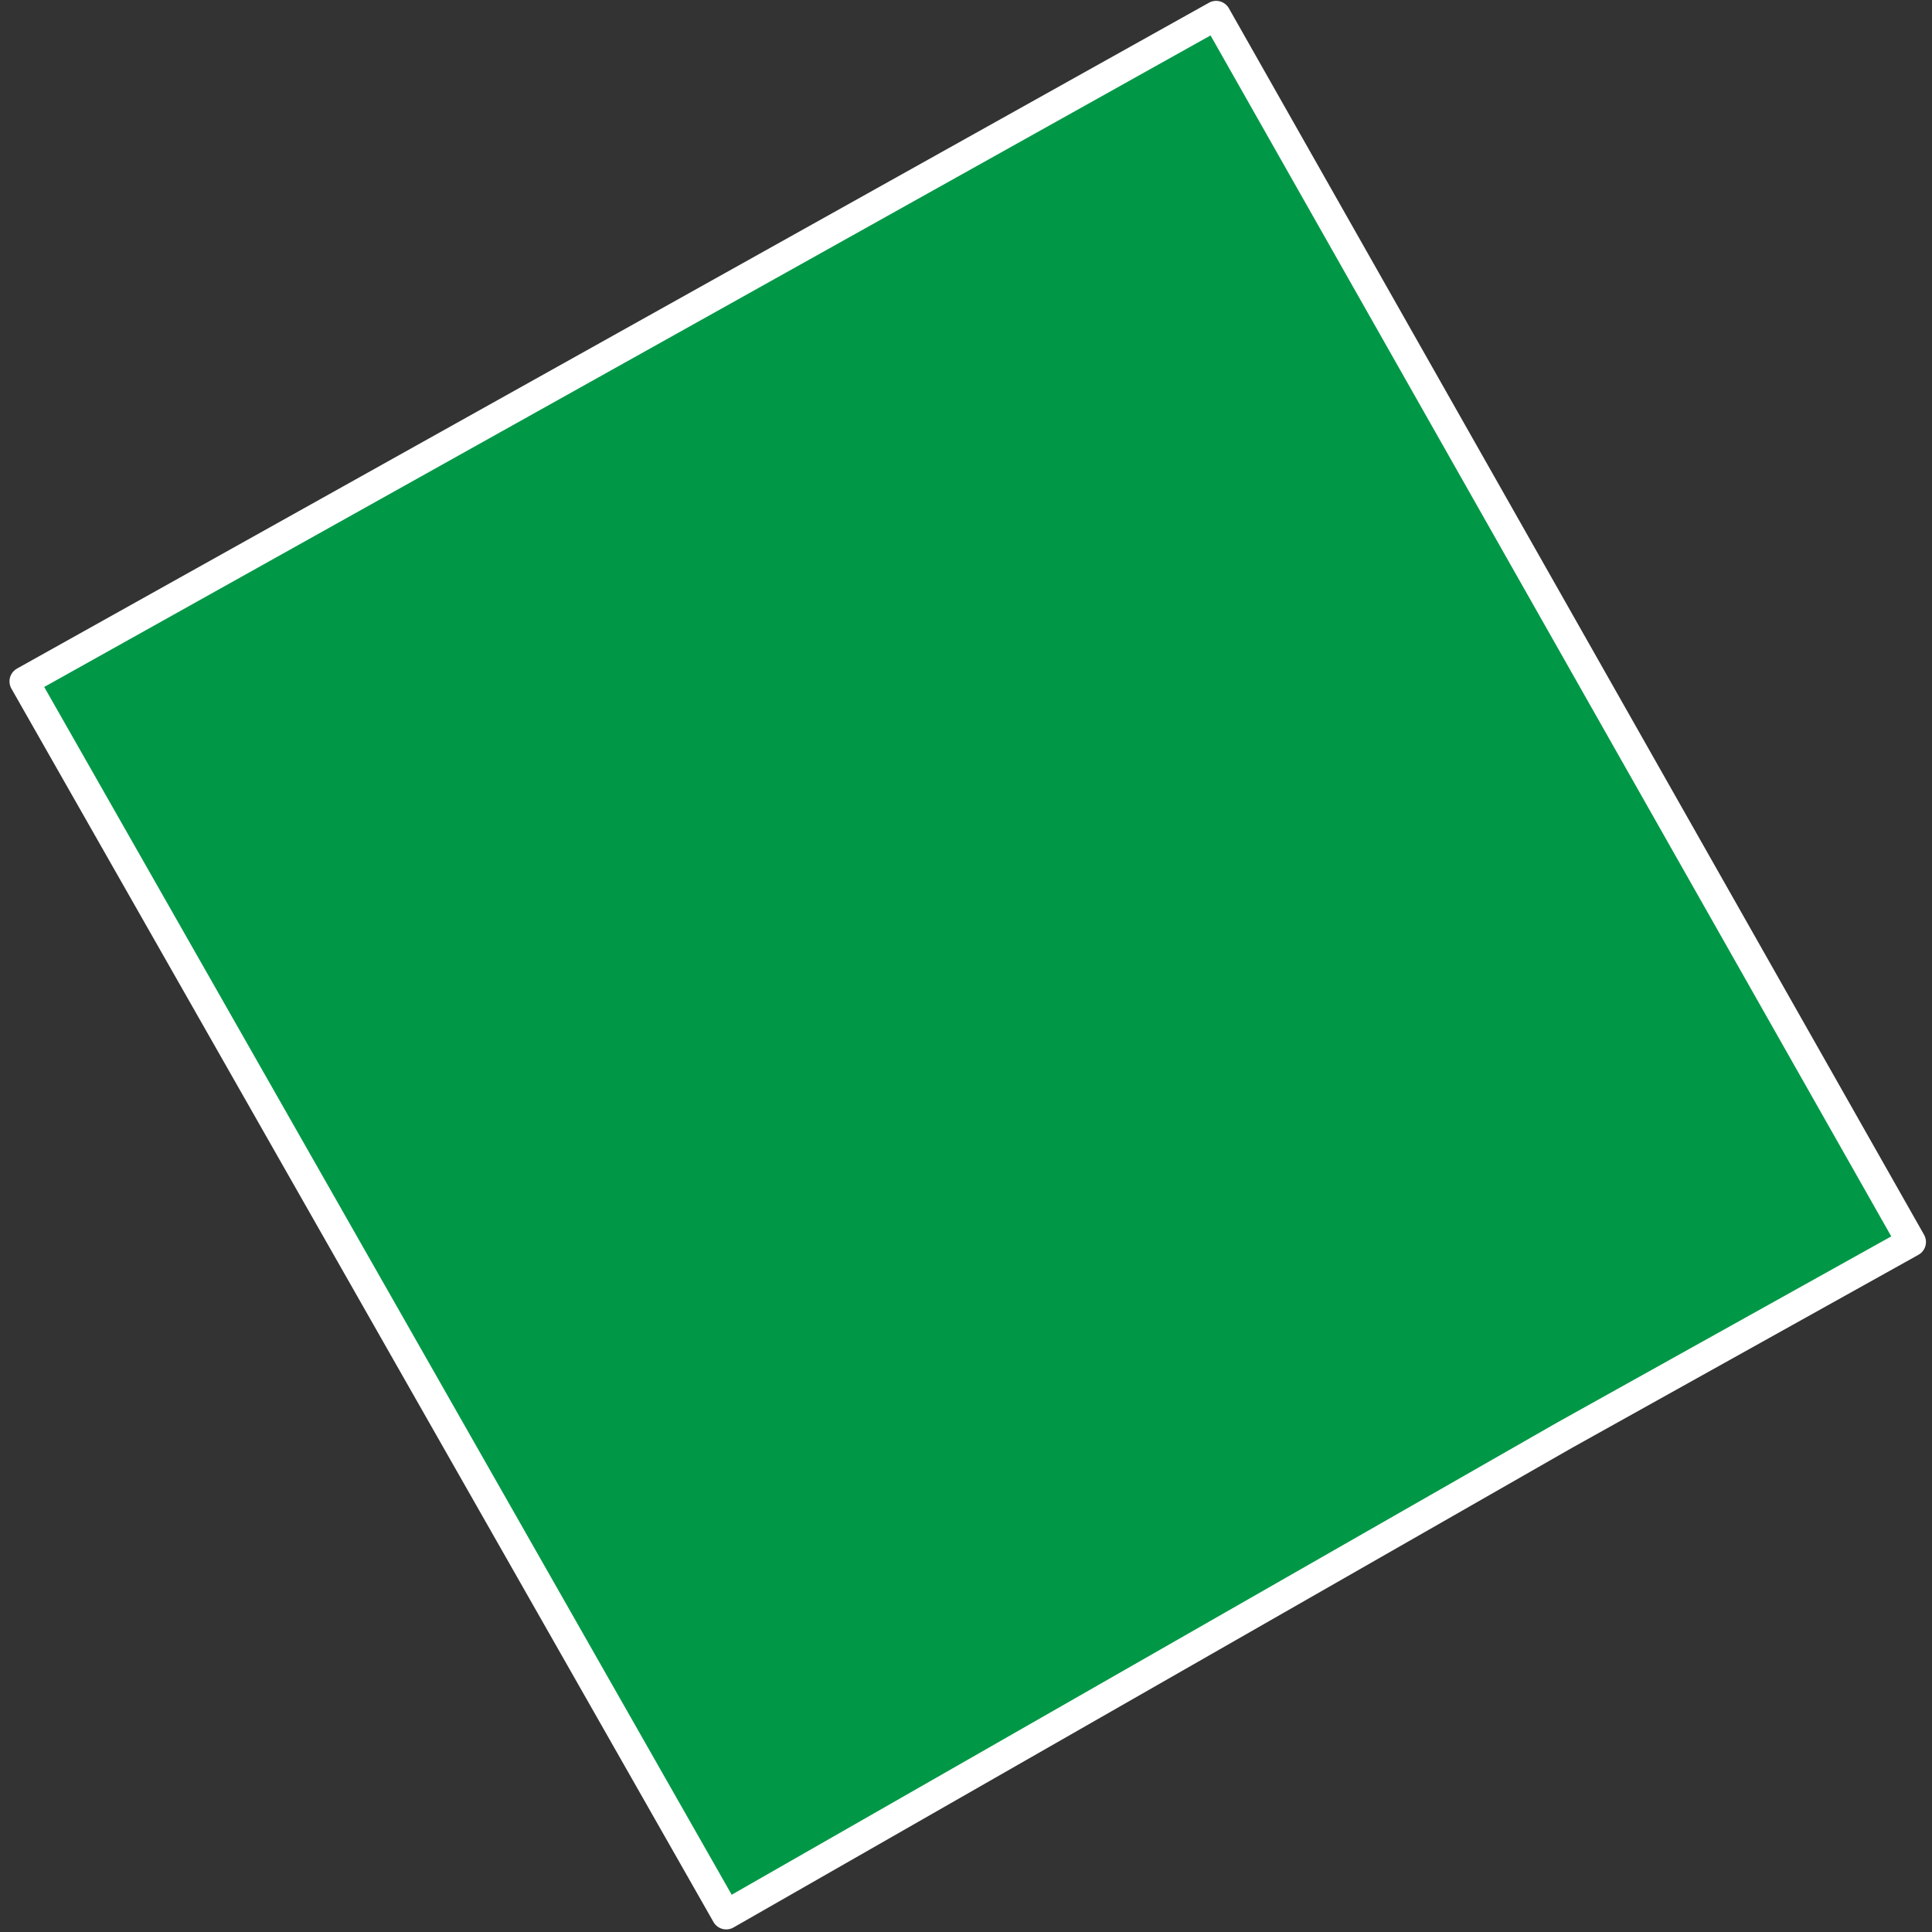
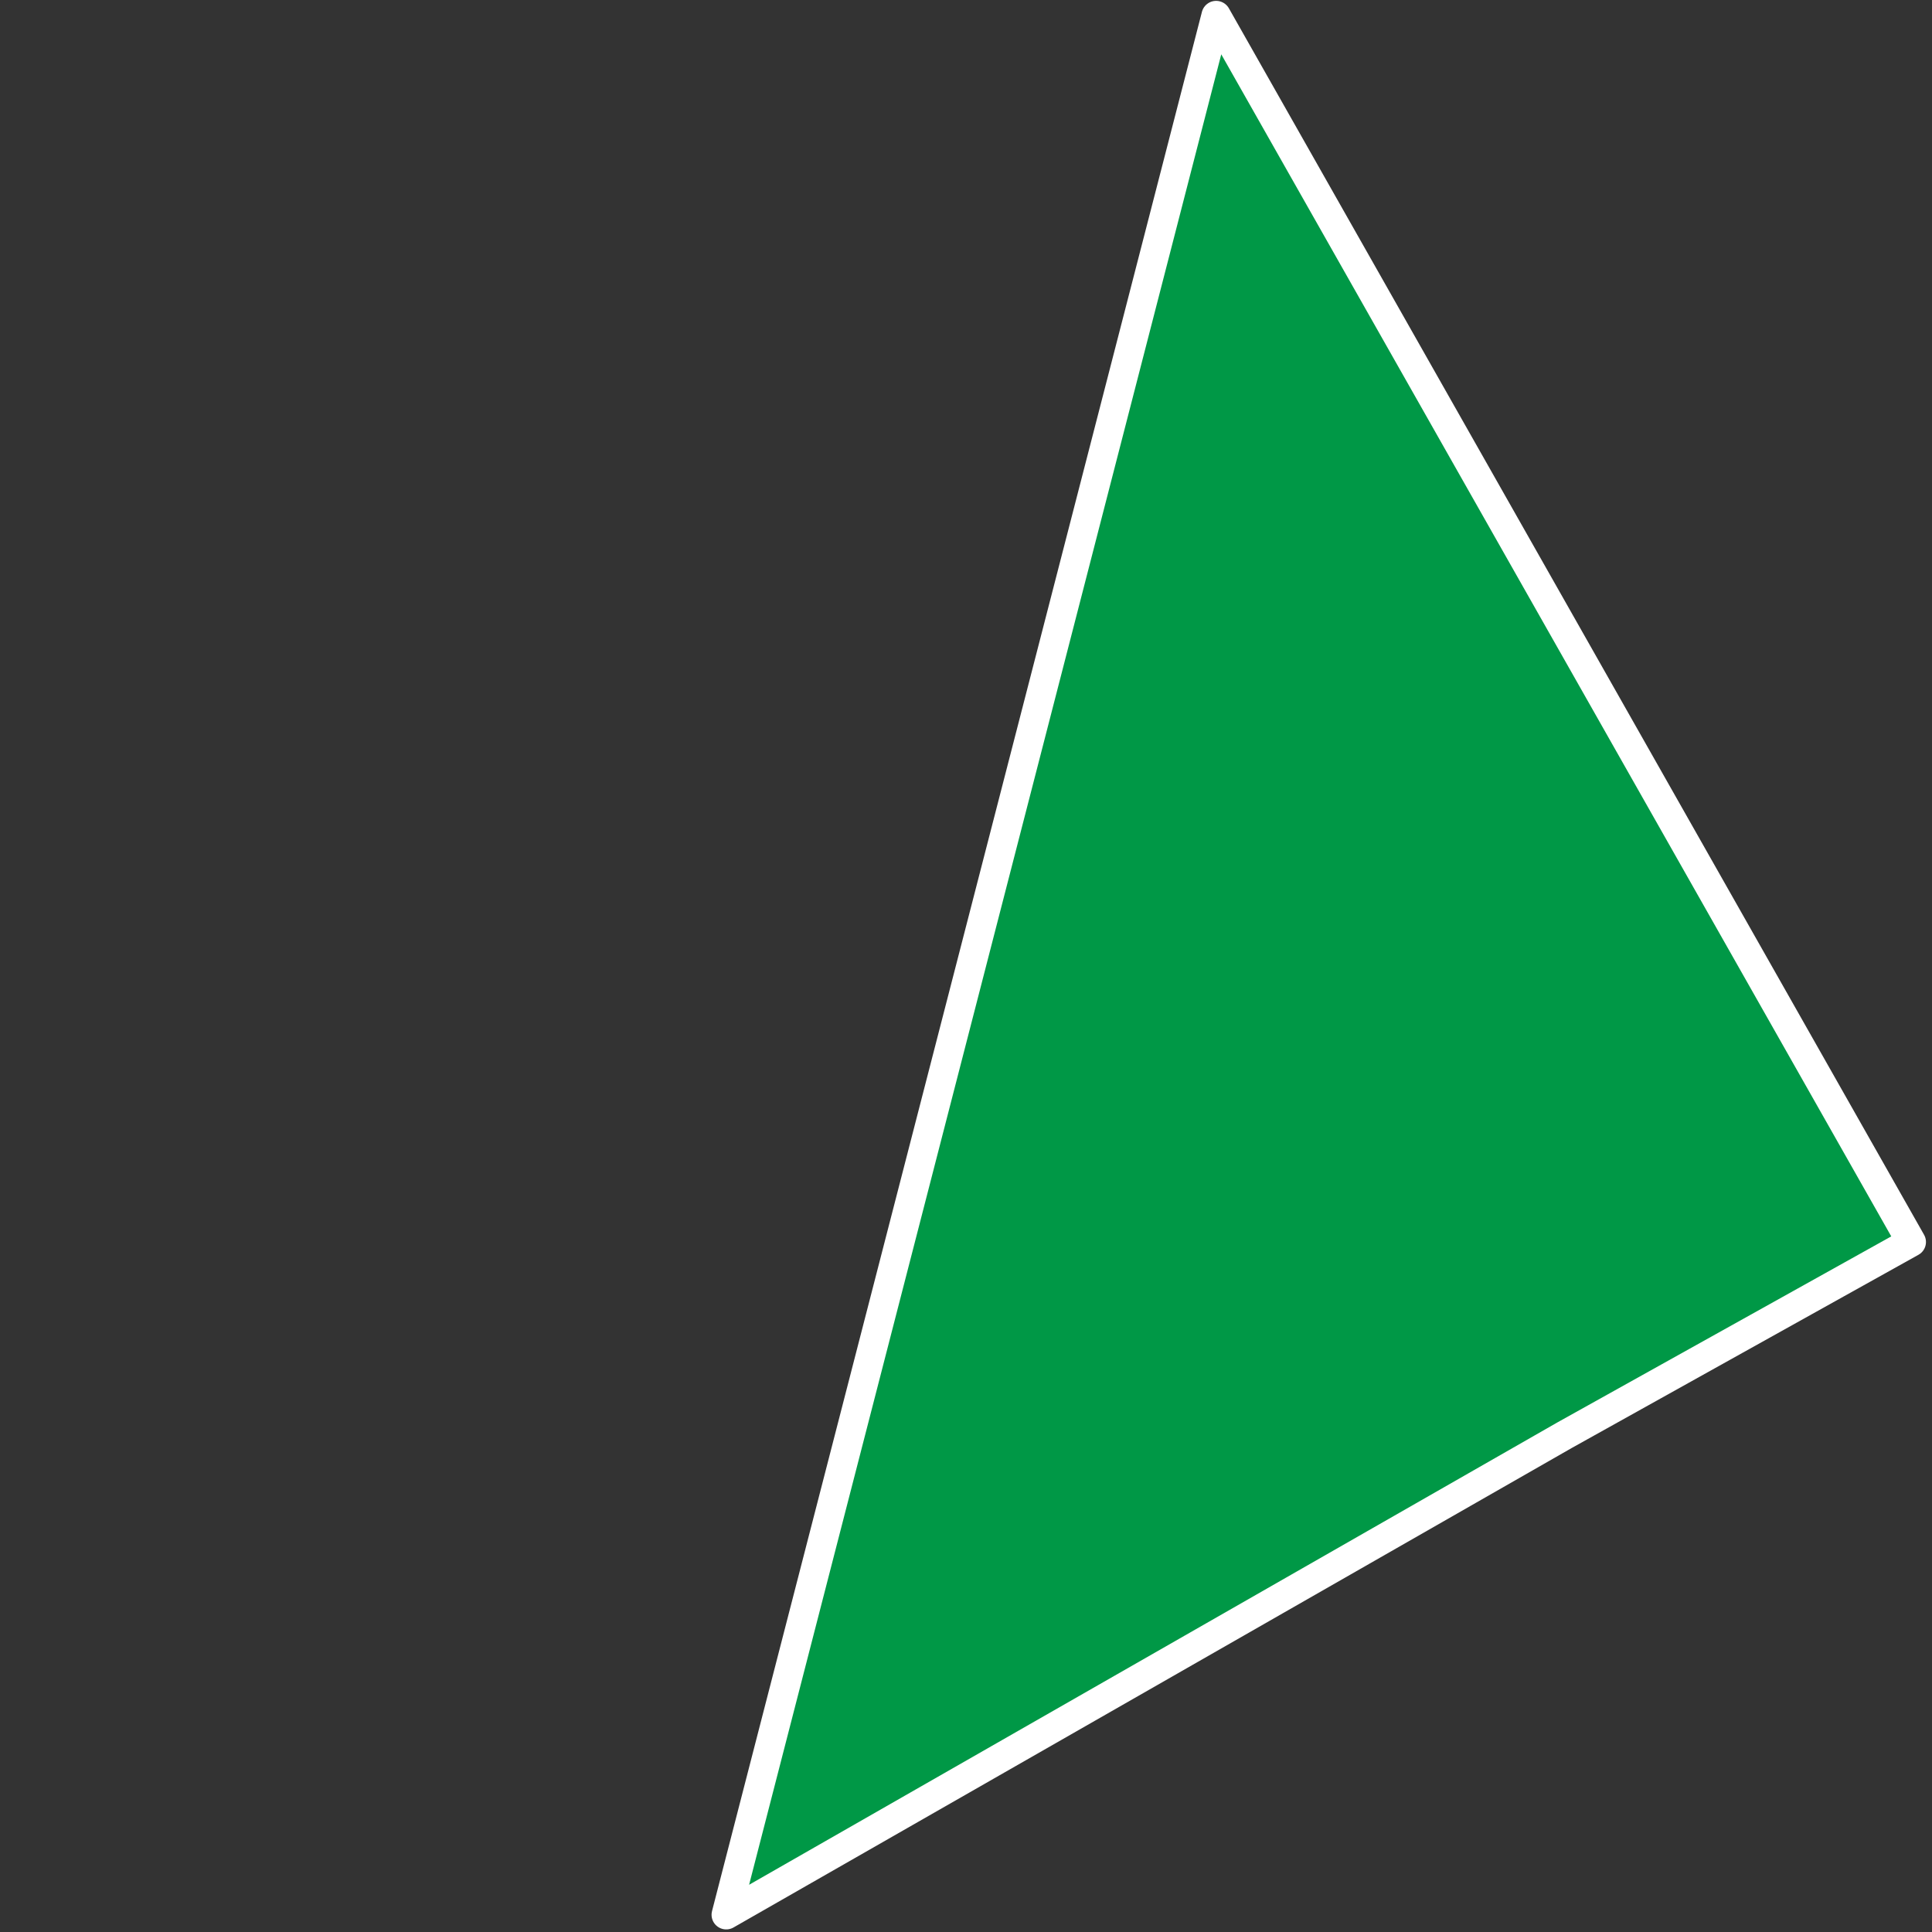
<svg xmlns="http://www.w3.org/2000/svg" width="112" height="112" viewBox="0 0 112 112" fill="none">
  <rect x="0" y="0" width="112" height="112" fill="#333333" stroke="none" />
-   <path d="M70.5 0.9L110.8 72L90.7 83.2L42.1 111L1.4 39.5L70.5 0.9Z" fill="#009846" stroke="white" stroke-width="1.7" stroke-linecap="round" stroke-linejoin="round" />
+   <path d="M70.5 0.9L110.8 72L90.7 83.2L42.1 111L70.5 0.9Z" fill="#009846" stroke="white" stroke-width="1.7" stroke-linecap="round" stroke-linejoin="round" />
</svg>